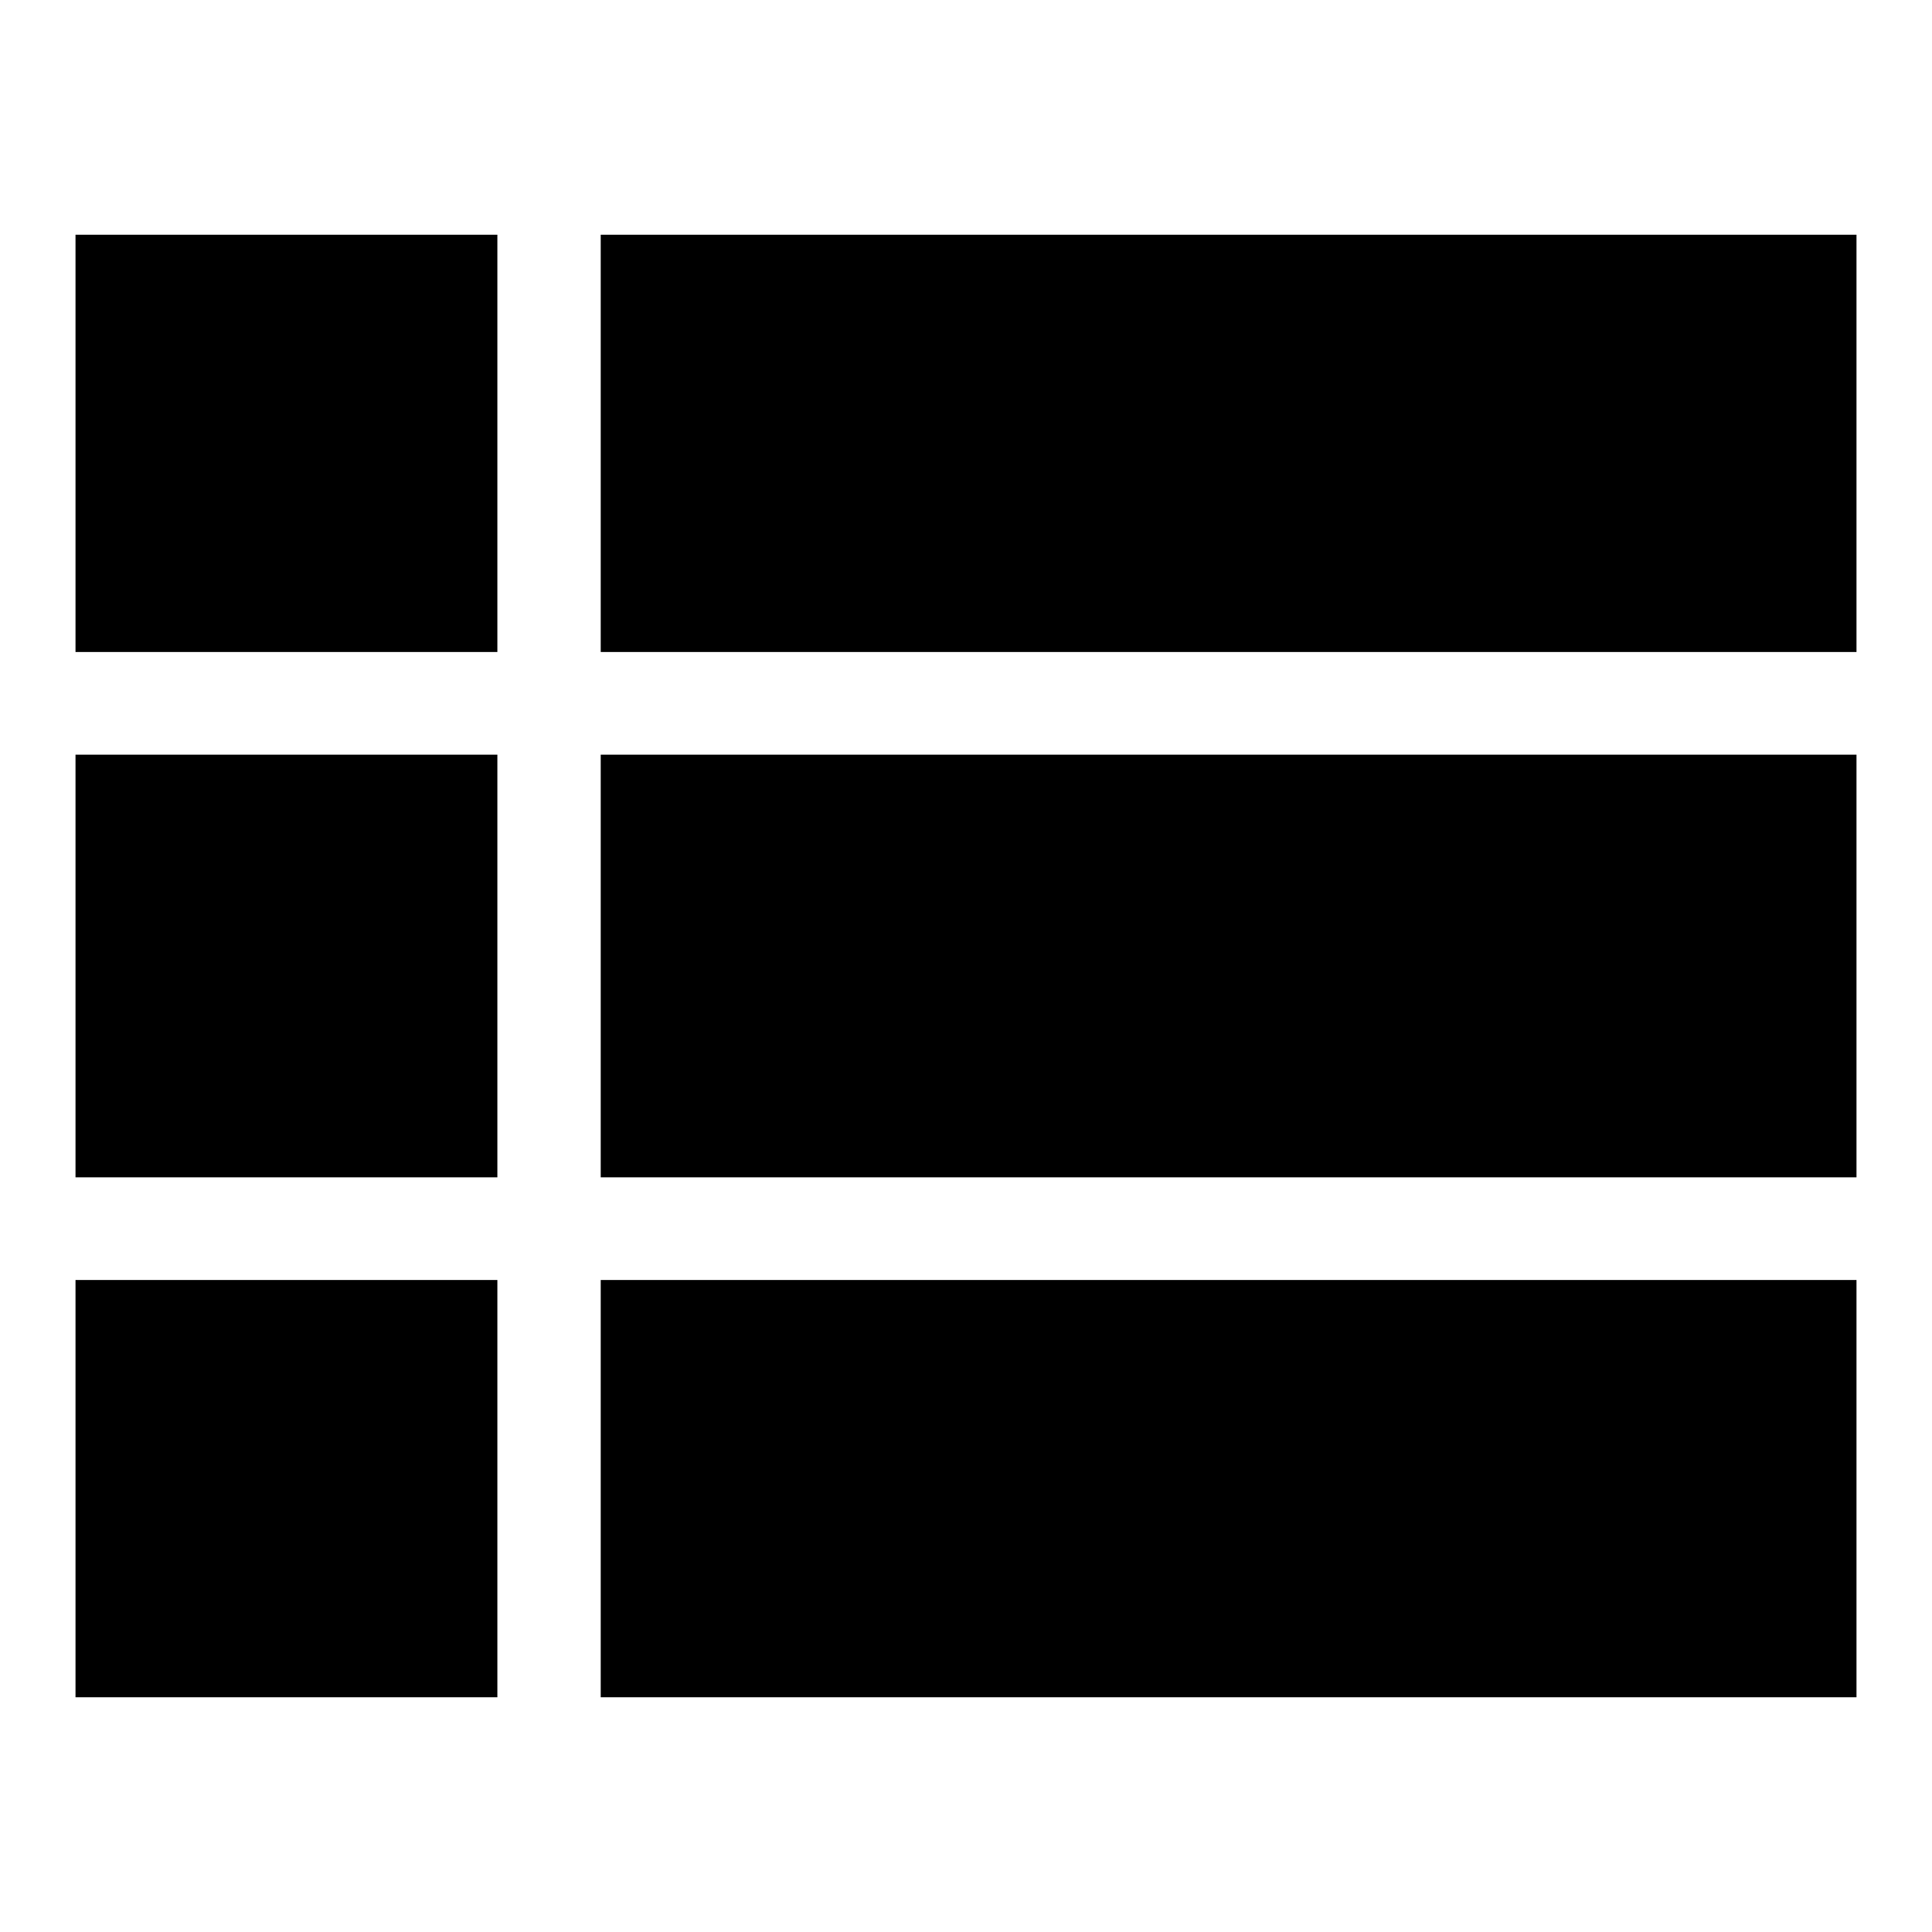
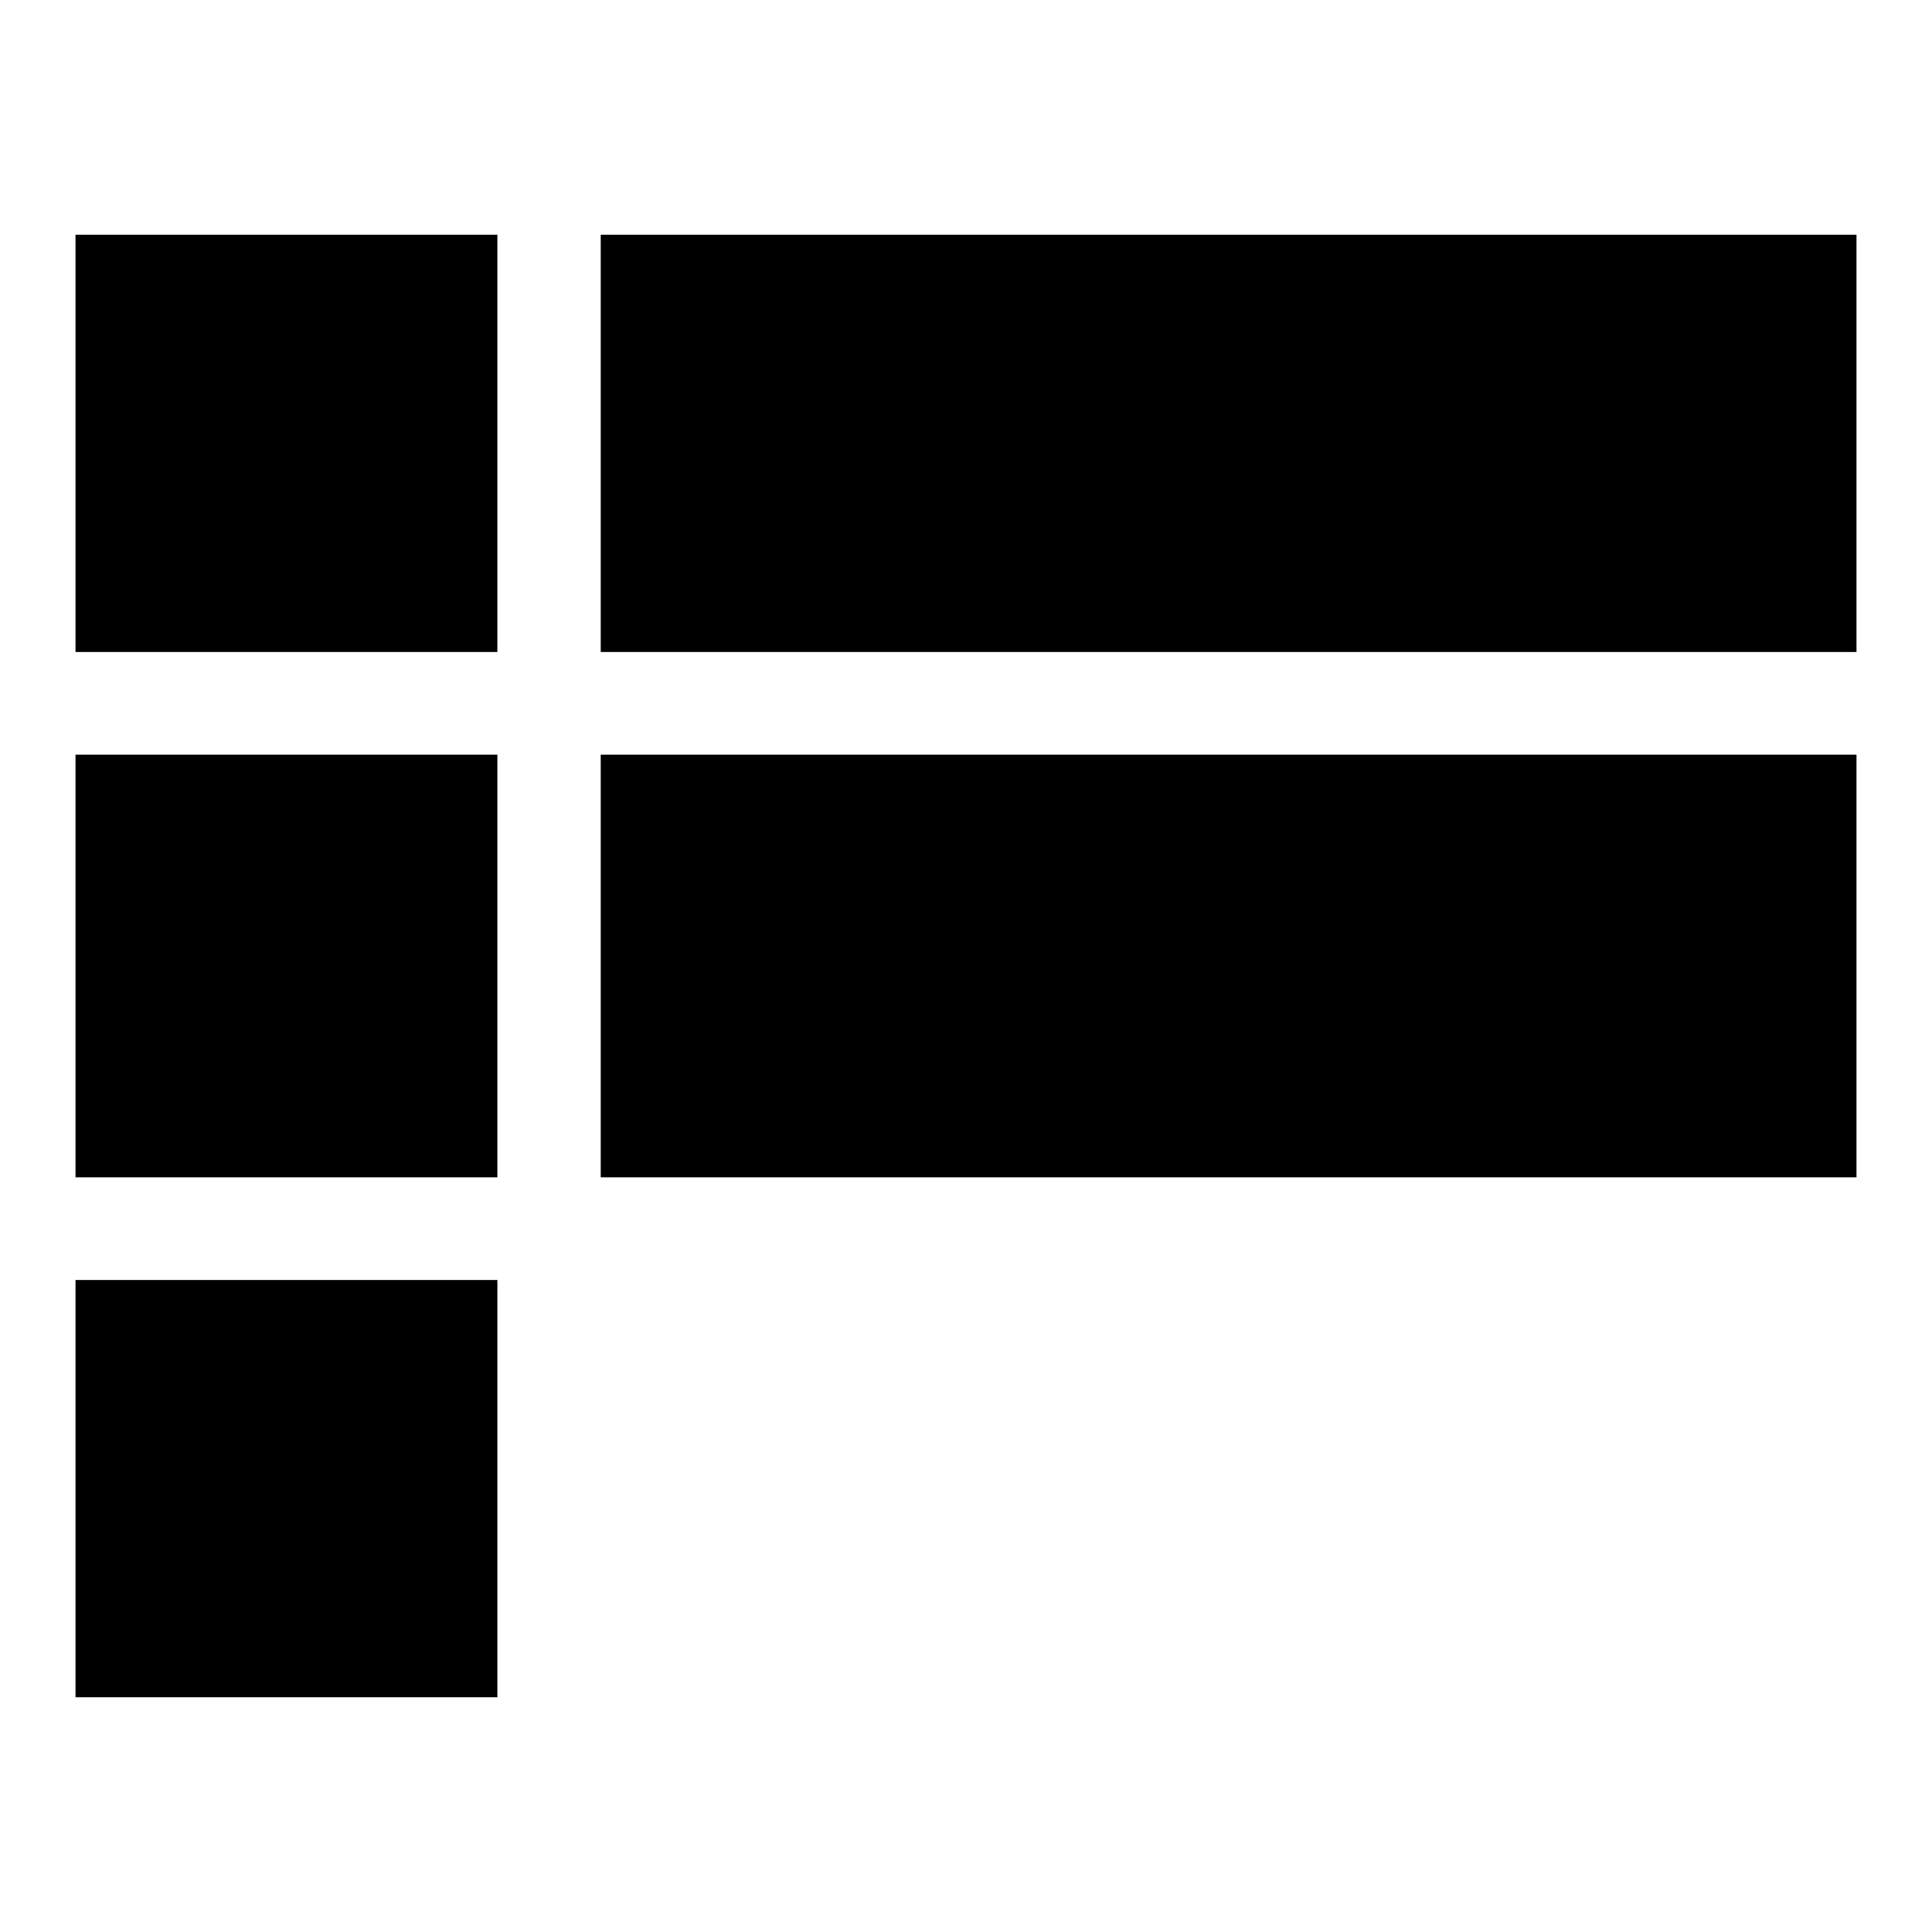
<svg xmlns="http://www.w3.org/2000/svg" version="1.1" x="0px" y="0px" viewBox="0 0 256 256" enable-background="new 0 0 256 256" xml:space="preserve">
  <g>
-     <path fill="#000000" d="M79.6,31.1H246v55.3H79.6V31.1z M79.6,224.9v-55.3H246v55.3H79.6z M79.6,156V100H246V156H79.6z M10,86.4 V31.1h55.9v55.3H10z M10,224.9v-55.3h55.9v55.3H10z M10,156V100h55.9V156H10z" />
+     <path fill="#000000" d="M79.6,31.1H246v55.3H79.6V31.1z M79.6,224.9v-55.3v55.3H79.6z M79.6,156V100H246V156H79.6z M10,86.4 V31.1h55.9v55.3H10z M10,224.9v-55.3h55.9v55.3H10z M10,156V100h55.9V156H10z" />
  </g>
</svg>